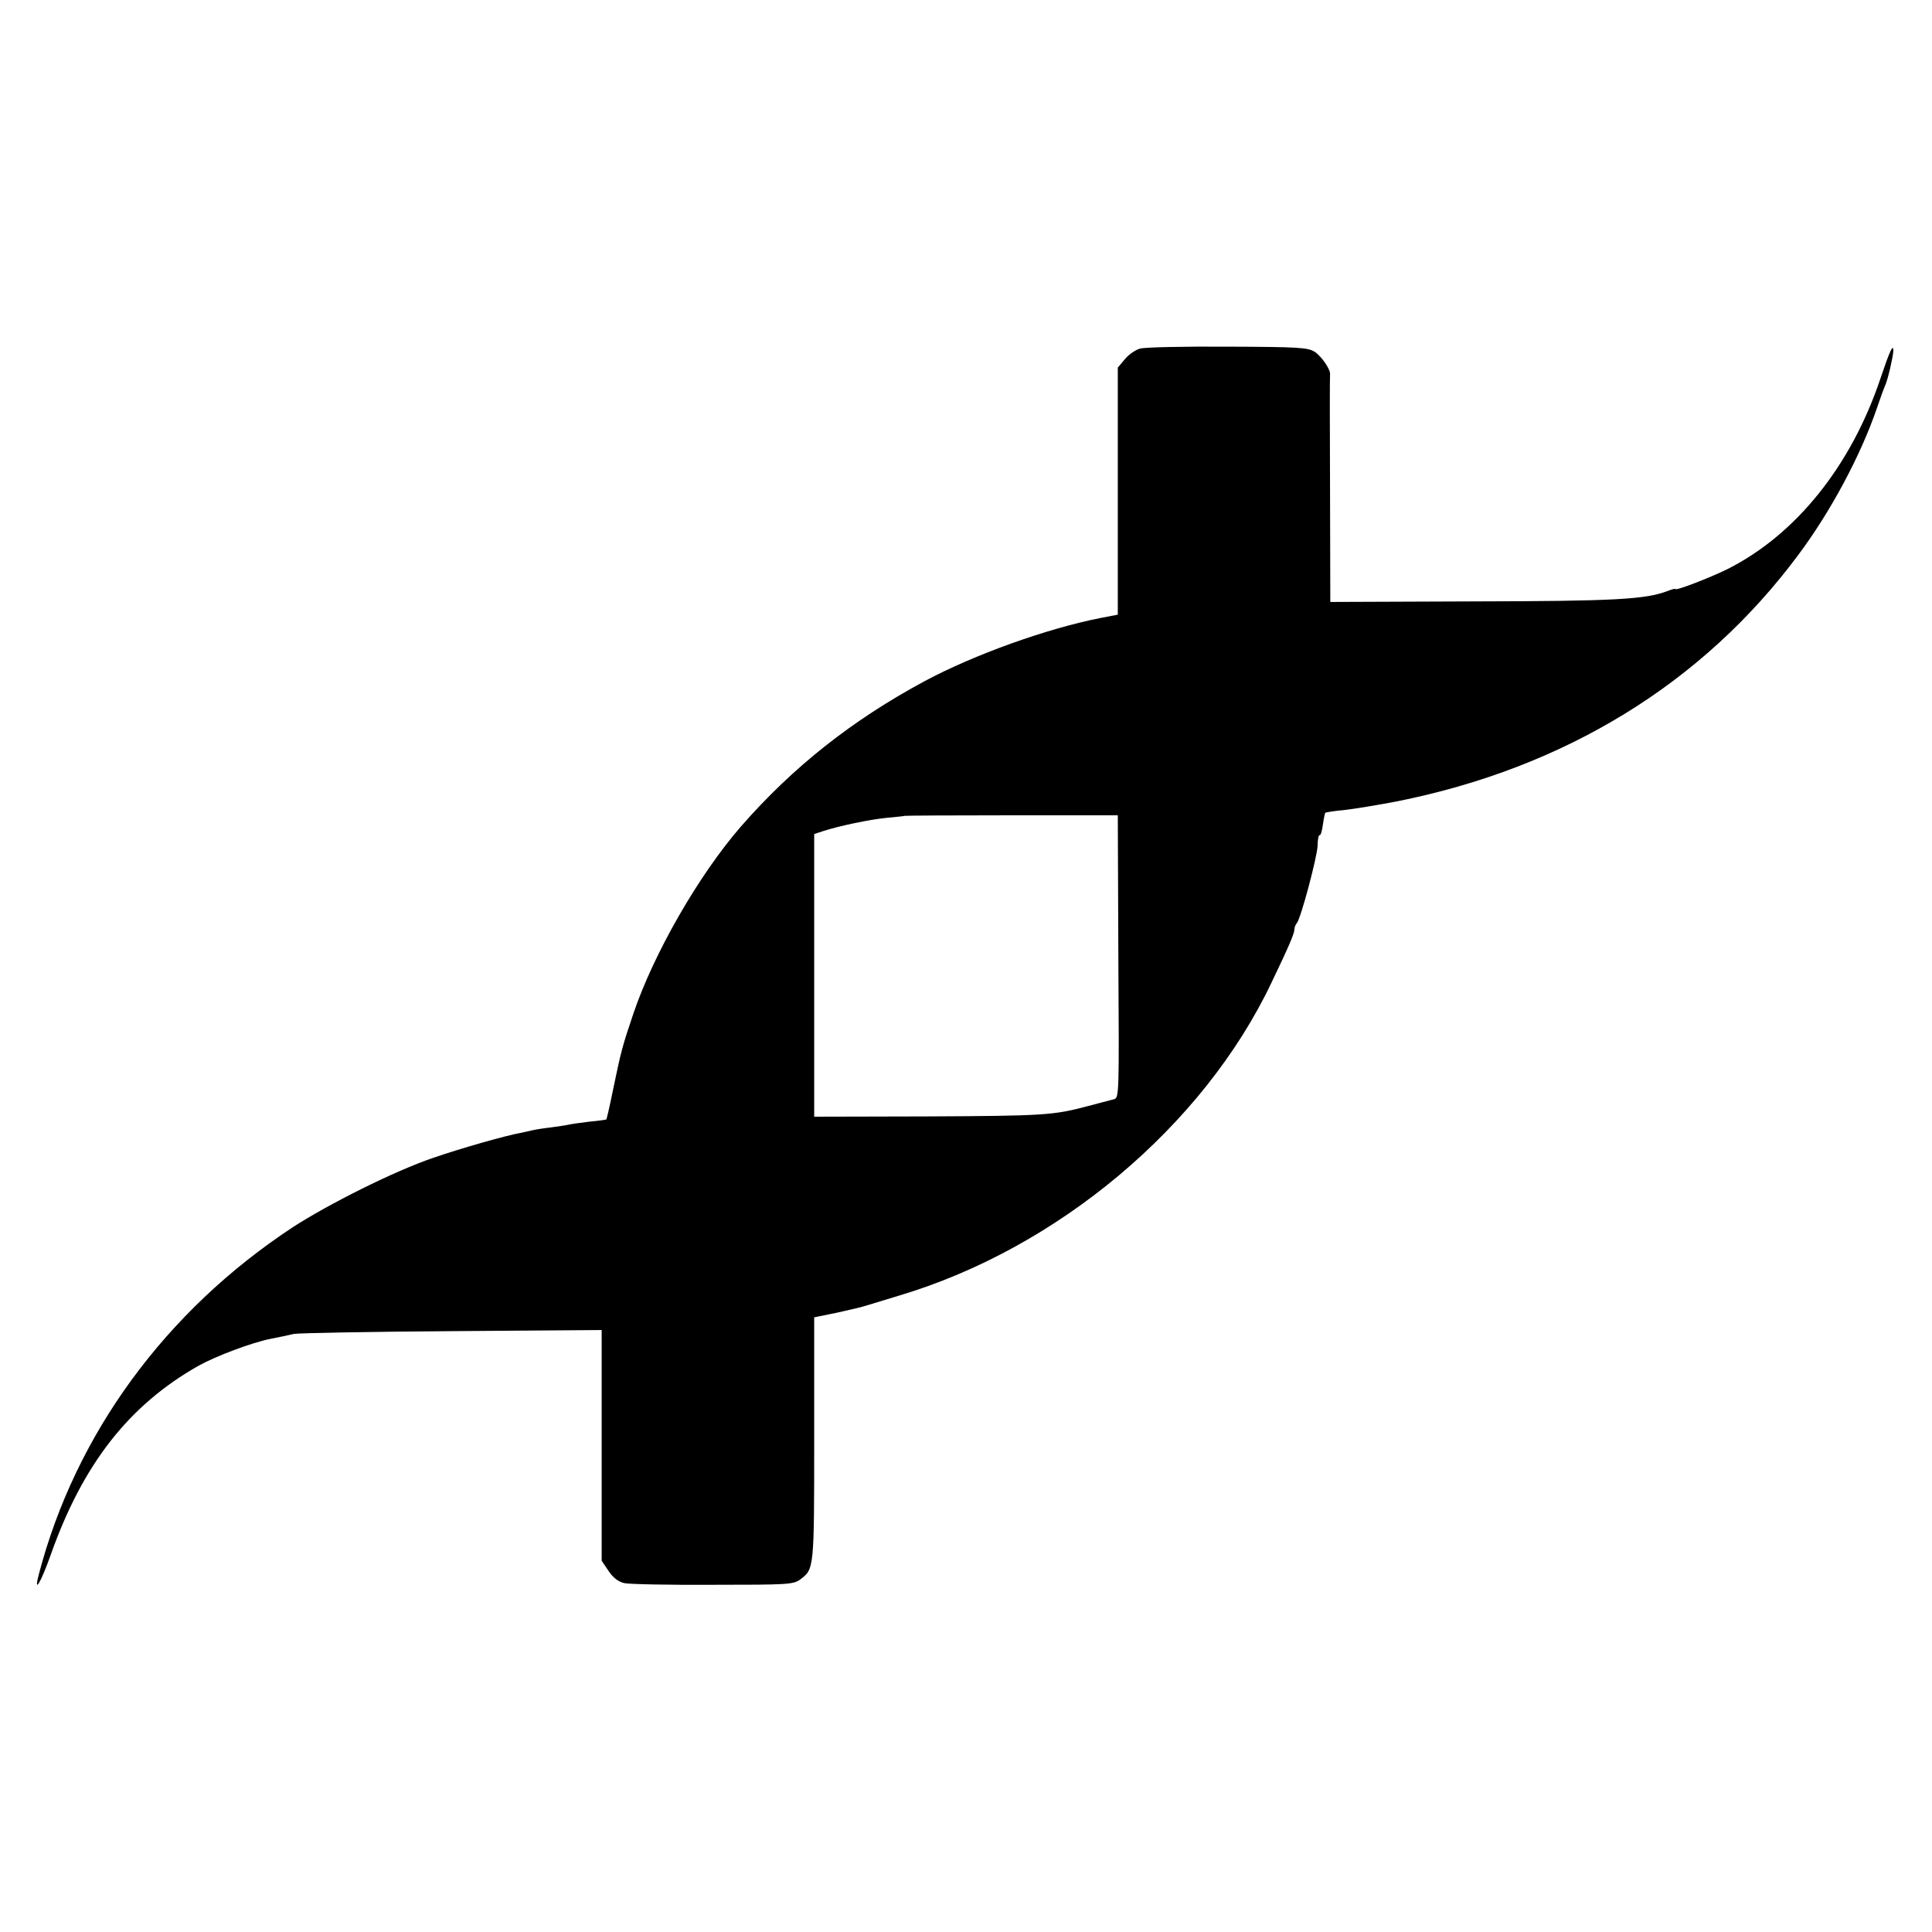
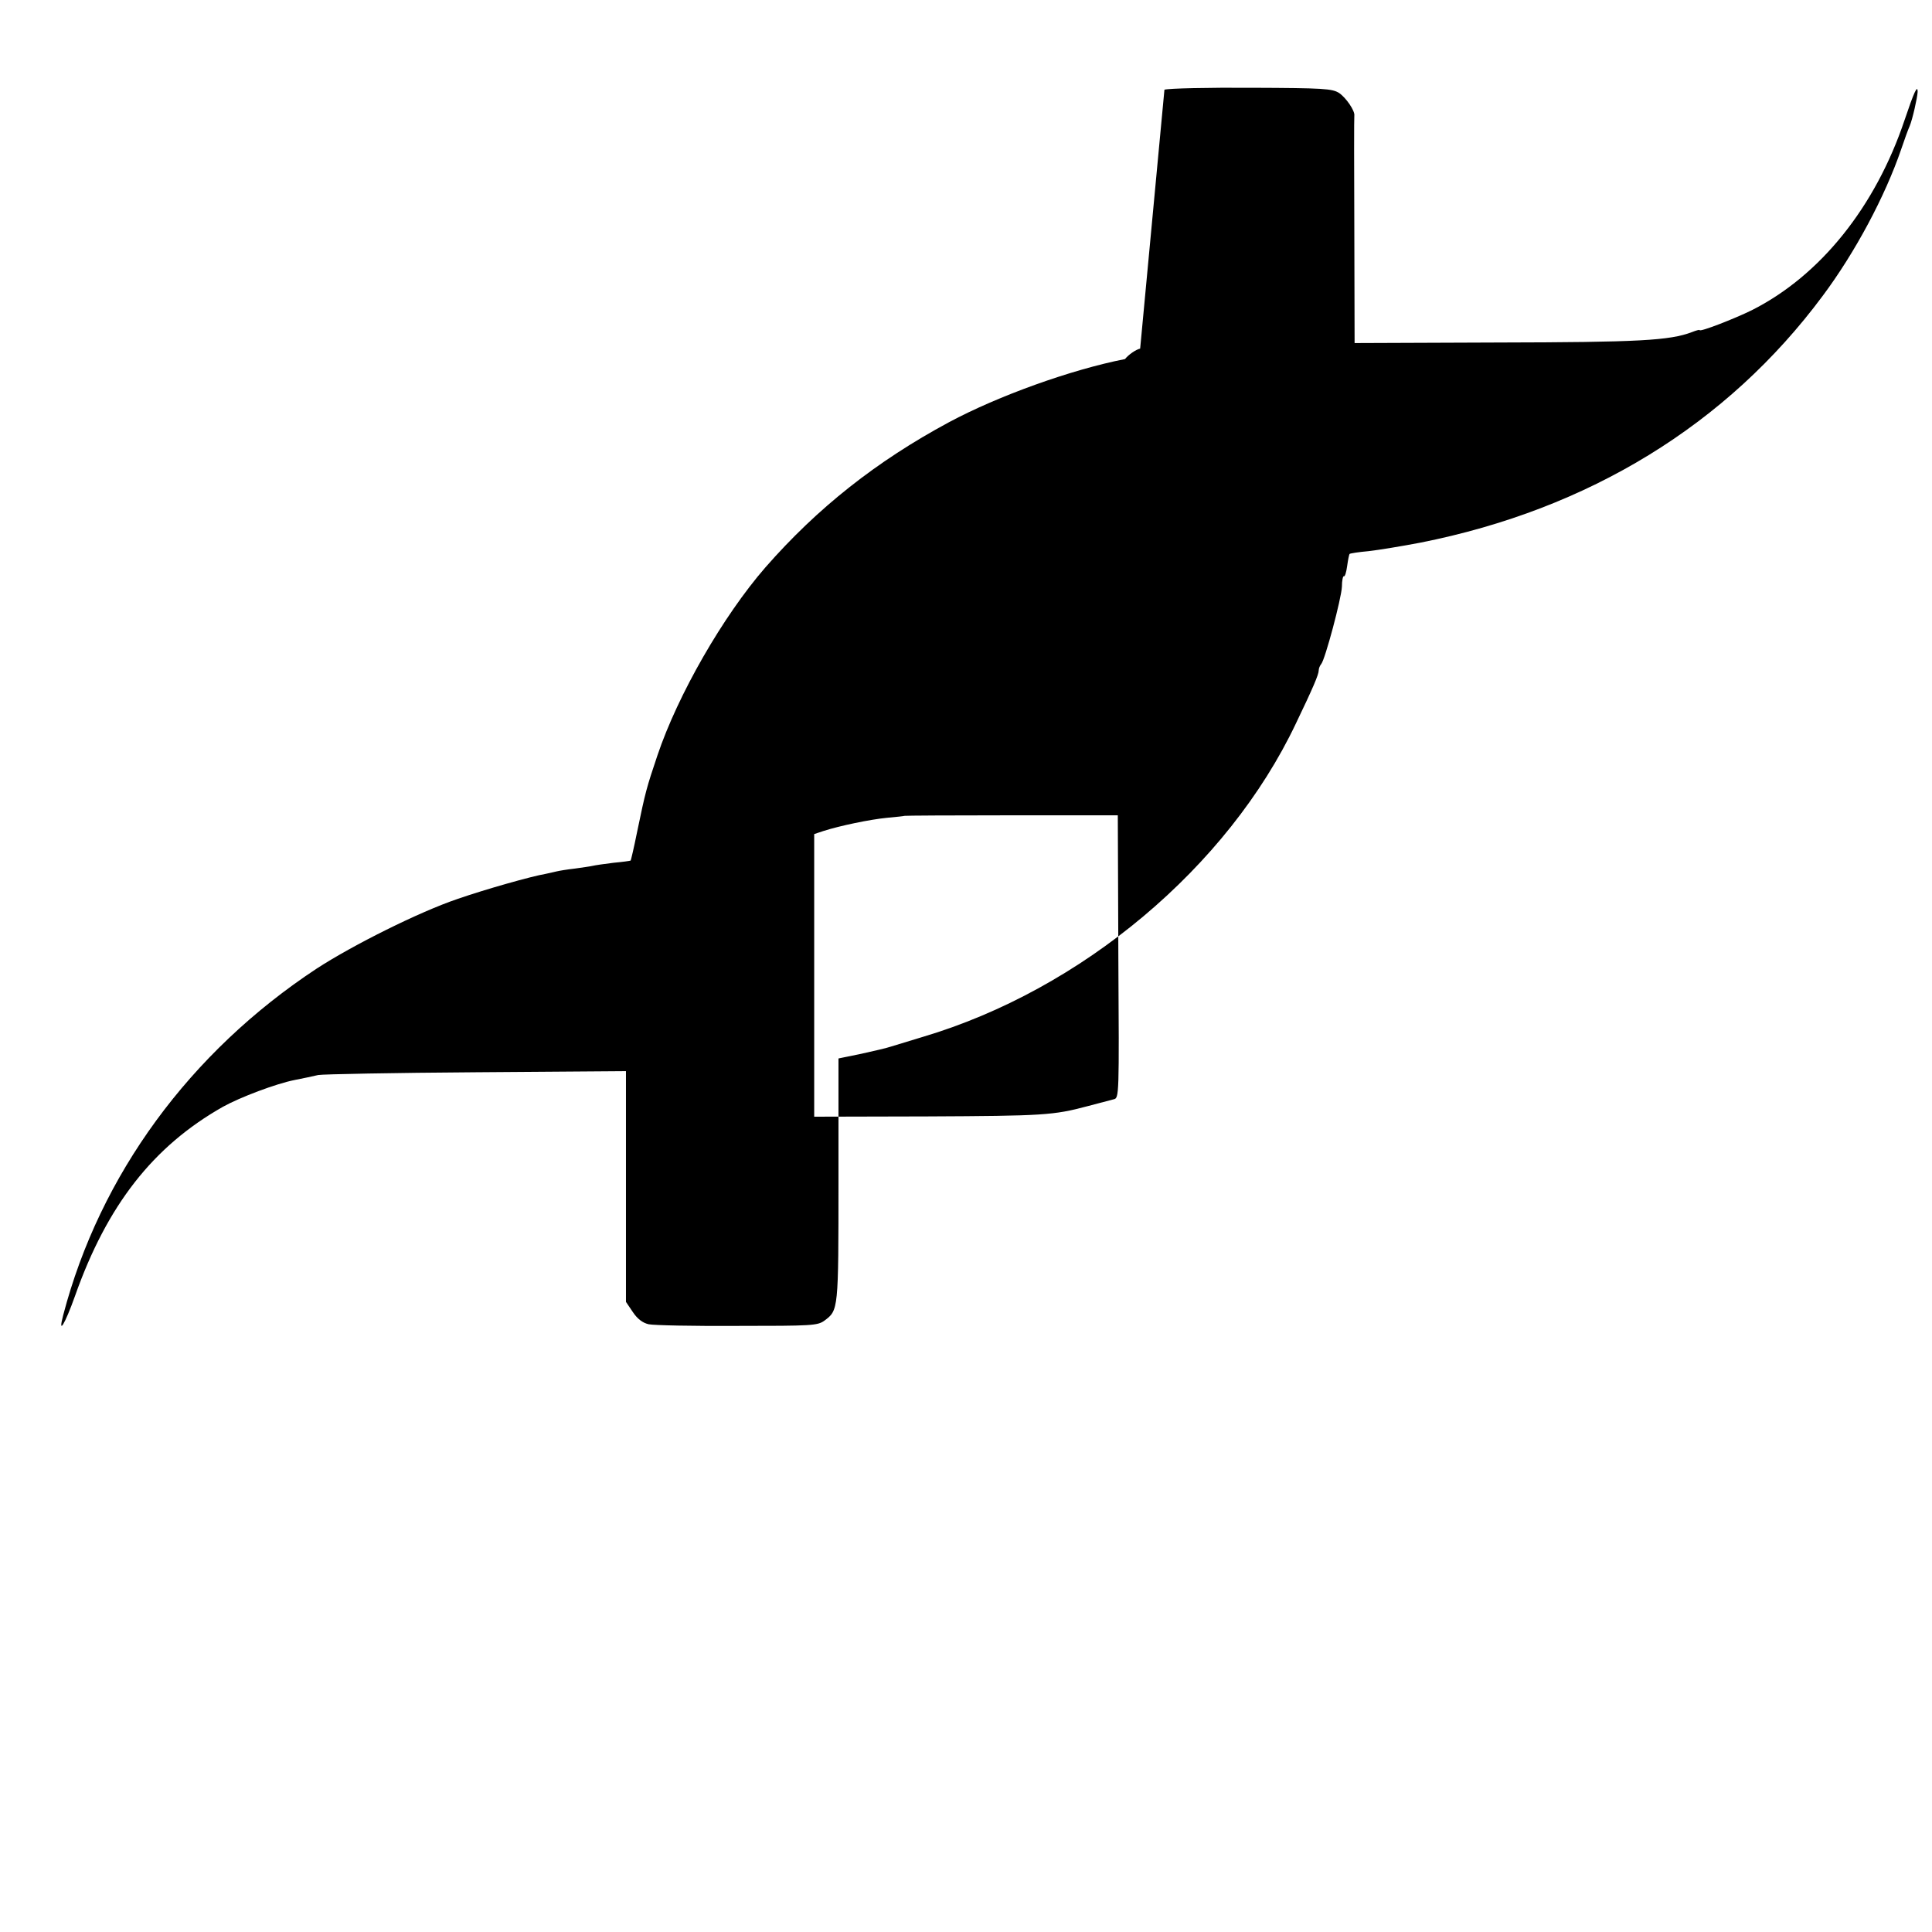
<svg xmlns="http://www.w3.org/2000/svg" version="1.0" width="700pt" height="700pt" viewBox="0 0 700 700" preserveAspectRatio="xMidYMid meet">
  <g transform="translate(0,700) scale(0.1,-0.1)" fill="#000000" stroke="none">
-     <path d="M4131 5737 c-16 -4 -41 -21 -55 -38 l-26 -31 0 -447 0 -448 -62 -12 c-194 -38 -459 -133 -638 -229 -262 -141 -476 -310 -665 -526 -153 -176 -317 -461 -391 -681 -40 -119 -43 -130 -74 -279 -11 -55 -22 -101 -23 -102 -1 -1 -29 -5 -62 -8 -33 -4 -67 -9 -75 -11 -8 -2 -37 -6 -65 -10 -27 -3 -57 -8 -65 -10 -8 -2 -26 -6 -40 -9 -53 -9 -219 -56 -320 -91 -139 -47 -379 -167 -510 -252 -460 -303 -786 -748 -919 -1256 -20 -76 6 -34 43 70 116 328 283 542 536 685 61 34 193 84 260 97 30 6 69 14 85 18 17 3 274 8 573 10 l542 4 0 -418 0 -418 25 -37 c16 -24 35 -39 57 -44 18 -4 163 -7 322 -6 270 0 290 1 315 19 51 38 51 37 51 509 l0 441 83 17 c45 10 93 21 107 26 14 4 66 20 115 35 576 171 1105 615 1352 1135 62 129 83 178 83 193 0 7 4 17 9 23 14 16 73 237 75 280 0 23 4 40 7 38 4 -2 9 15 12 37 3 22 7 42 9 44 2 2 33 7 68 10 36 4 121 18 189 31 610 121 1111 428 1457 894 118 158 226 361 284 530 12 36 26 74 31 85 10 23 28 103 29 124 0 28 -13 0 -47 -101 -106 -316 -306 -565 -554 -690 -63 -31 -189 -80 -189 -72 0 2 -12 -1 -27 -7 -81 -31 -193 -37 -705 -38 l-518 -2 -1 408 c-1 224 -1 412 0 416 3 17 -30 65 -55 82 -25 16 -57 18 -316 19 -158 1 -301 -2 -317 -7z m-79 -2203 c3 -506 3 -513 -17 -517 -11 -3 -54 -14 -95 -25 -124 -33 -159 -35 -582 -37 l-408 -1 0 512 0 512 33 11 c59 19 169 42 231 48 33 3 62 6 63 7 1 1 175 2 387 2 l386 0 2 -512z" />
+     <path d="M4131 5737 c-16 -4 -41 -21 -55 -38 c-194 -38 -459 -133 -638 -229 -262 -141 -476 -310 -665 -526 -153 -176 -317 -461 -391 -681 -40 -119 -43 -130 -74 -279 -11 -55 -22 -101 -23 -102 -1 -1 -29 -5 -62 -8 -33 -4 -67 -9 -75 -11 -8 -2 -37 -6 -65 -10 -27 -3 -57 -8 -65 -10 -8 -2 -26 -6 -40 -9 -53 -9 -219 -56 -320 -91 -139 -47 -379 -167 -510 -252 -460 -303 -786 -748 -919 -1256 -20 -76 6 -34 43 70 116 328 283 542 536 685 61 34 193 84 260 97 30 6 69 14 85 18 17 3 274 8 573 10 l542 4 0 -418 0 -418 25 -37 c16 -24 35 -39 57 -44 18 -4 163 -7 322 -6 270 0 290 1 315 19 51 38 51 37 51 509 l0 441 83 17 c45 10 93 21 107 26 14 4 66 20 115 35 576 171 1105 615 1352 1135 62 129 83 178 83 193 0 7 4 17 9 23 14 16 73 237 75 280 0 23 4 40 7 38 4 -2 9 15 12 37 3 22 7 42 9 44 2 2 33 7 68 10 36 4 121 18 189 31 610 121 1111 428 1457 894 118 158 226 361 284 530 12 36 26 74 31 85 10 23 28 103 29 124 0 28 -13 0 -47 -101 -106 -316 -306 -565 -554 -690 -63 -31 -189 -80 -189 -72 0 2 -12 -1 -27 -7 -81 -31 -193 -37 -705 -38 l-518 -2 -1 408 c-1 224 -1 412 0 416 3 17 -30 65 -55 82 -25 16 -57 18 -316 19 -158 1 -301 -2 -317 -7z m-79 -2203 c3 -506 3 -513 -17 -517 -11 -3 -54 -14 -95 -25 -124 -33 -159 -35 -582 -37 l-408 -1 0 512 0 512 33 11 c59 19 169 42 231 48 33 3 62 6 63 7 1 1 175 2 387 2 l386 0 2 -512z" />
  </g>
</svg>